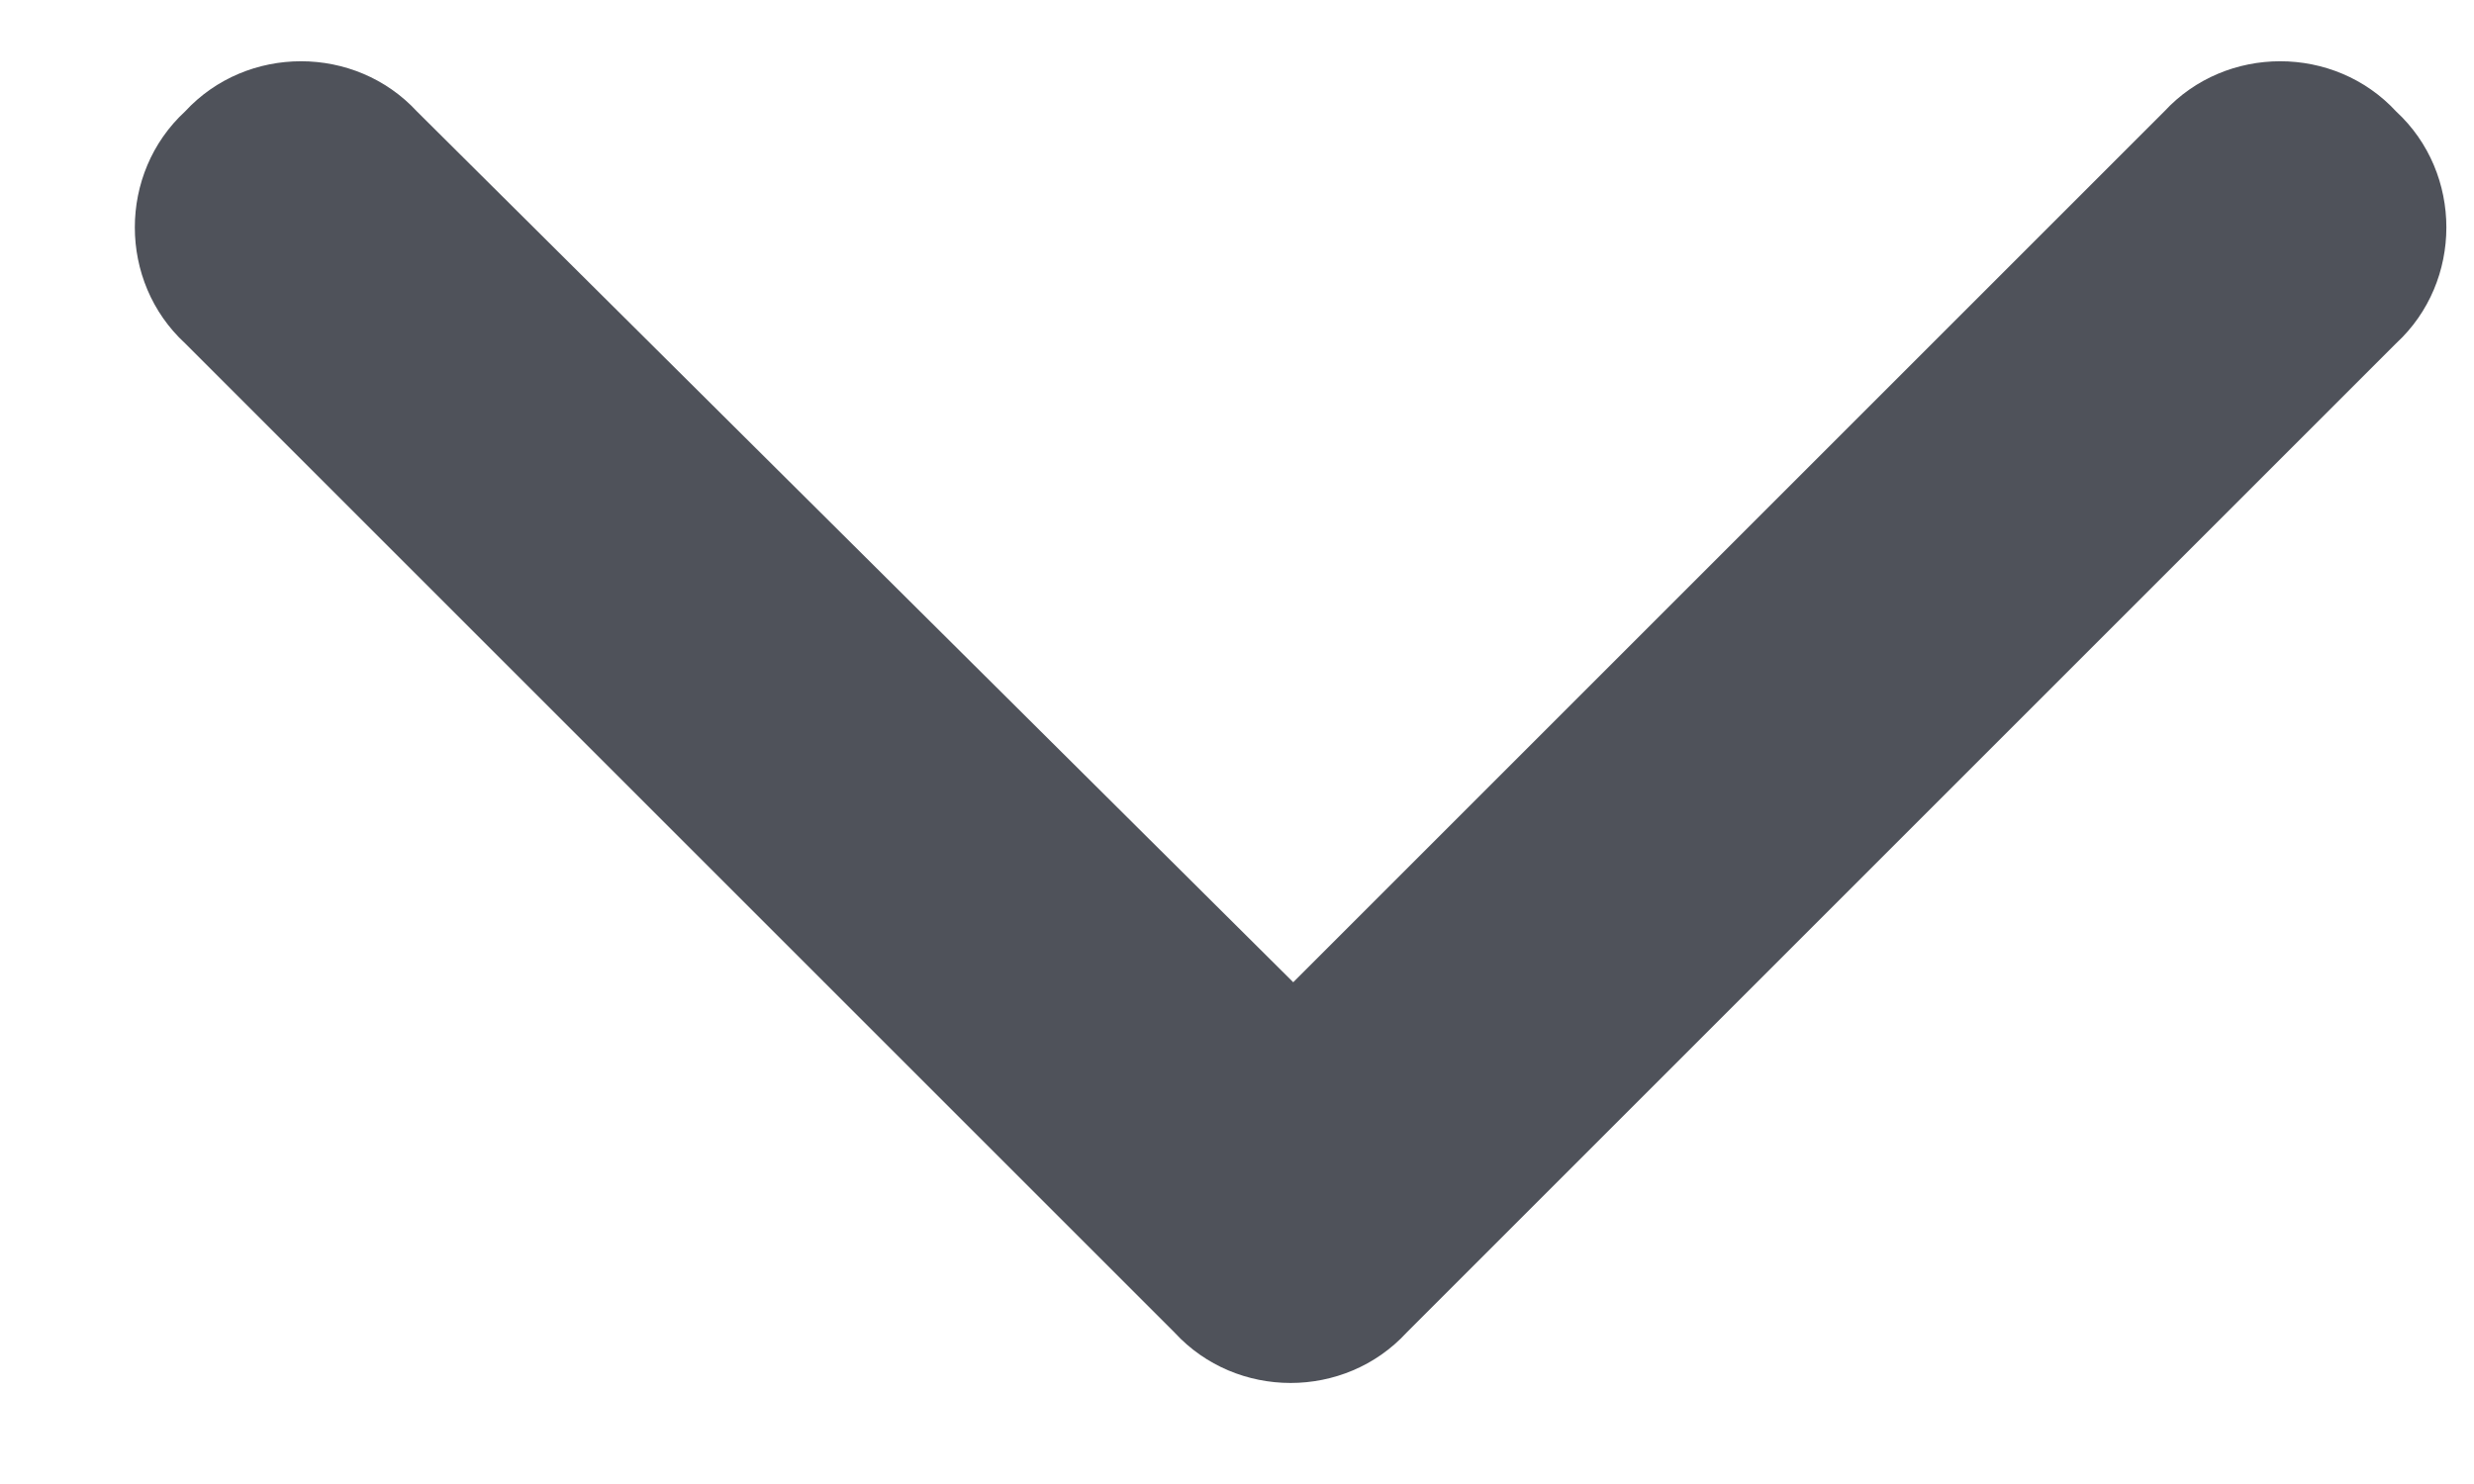
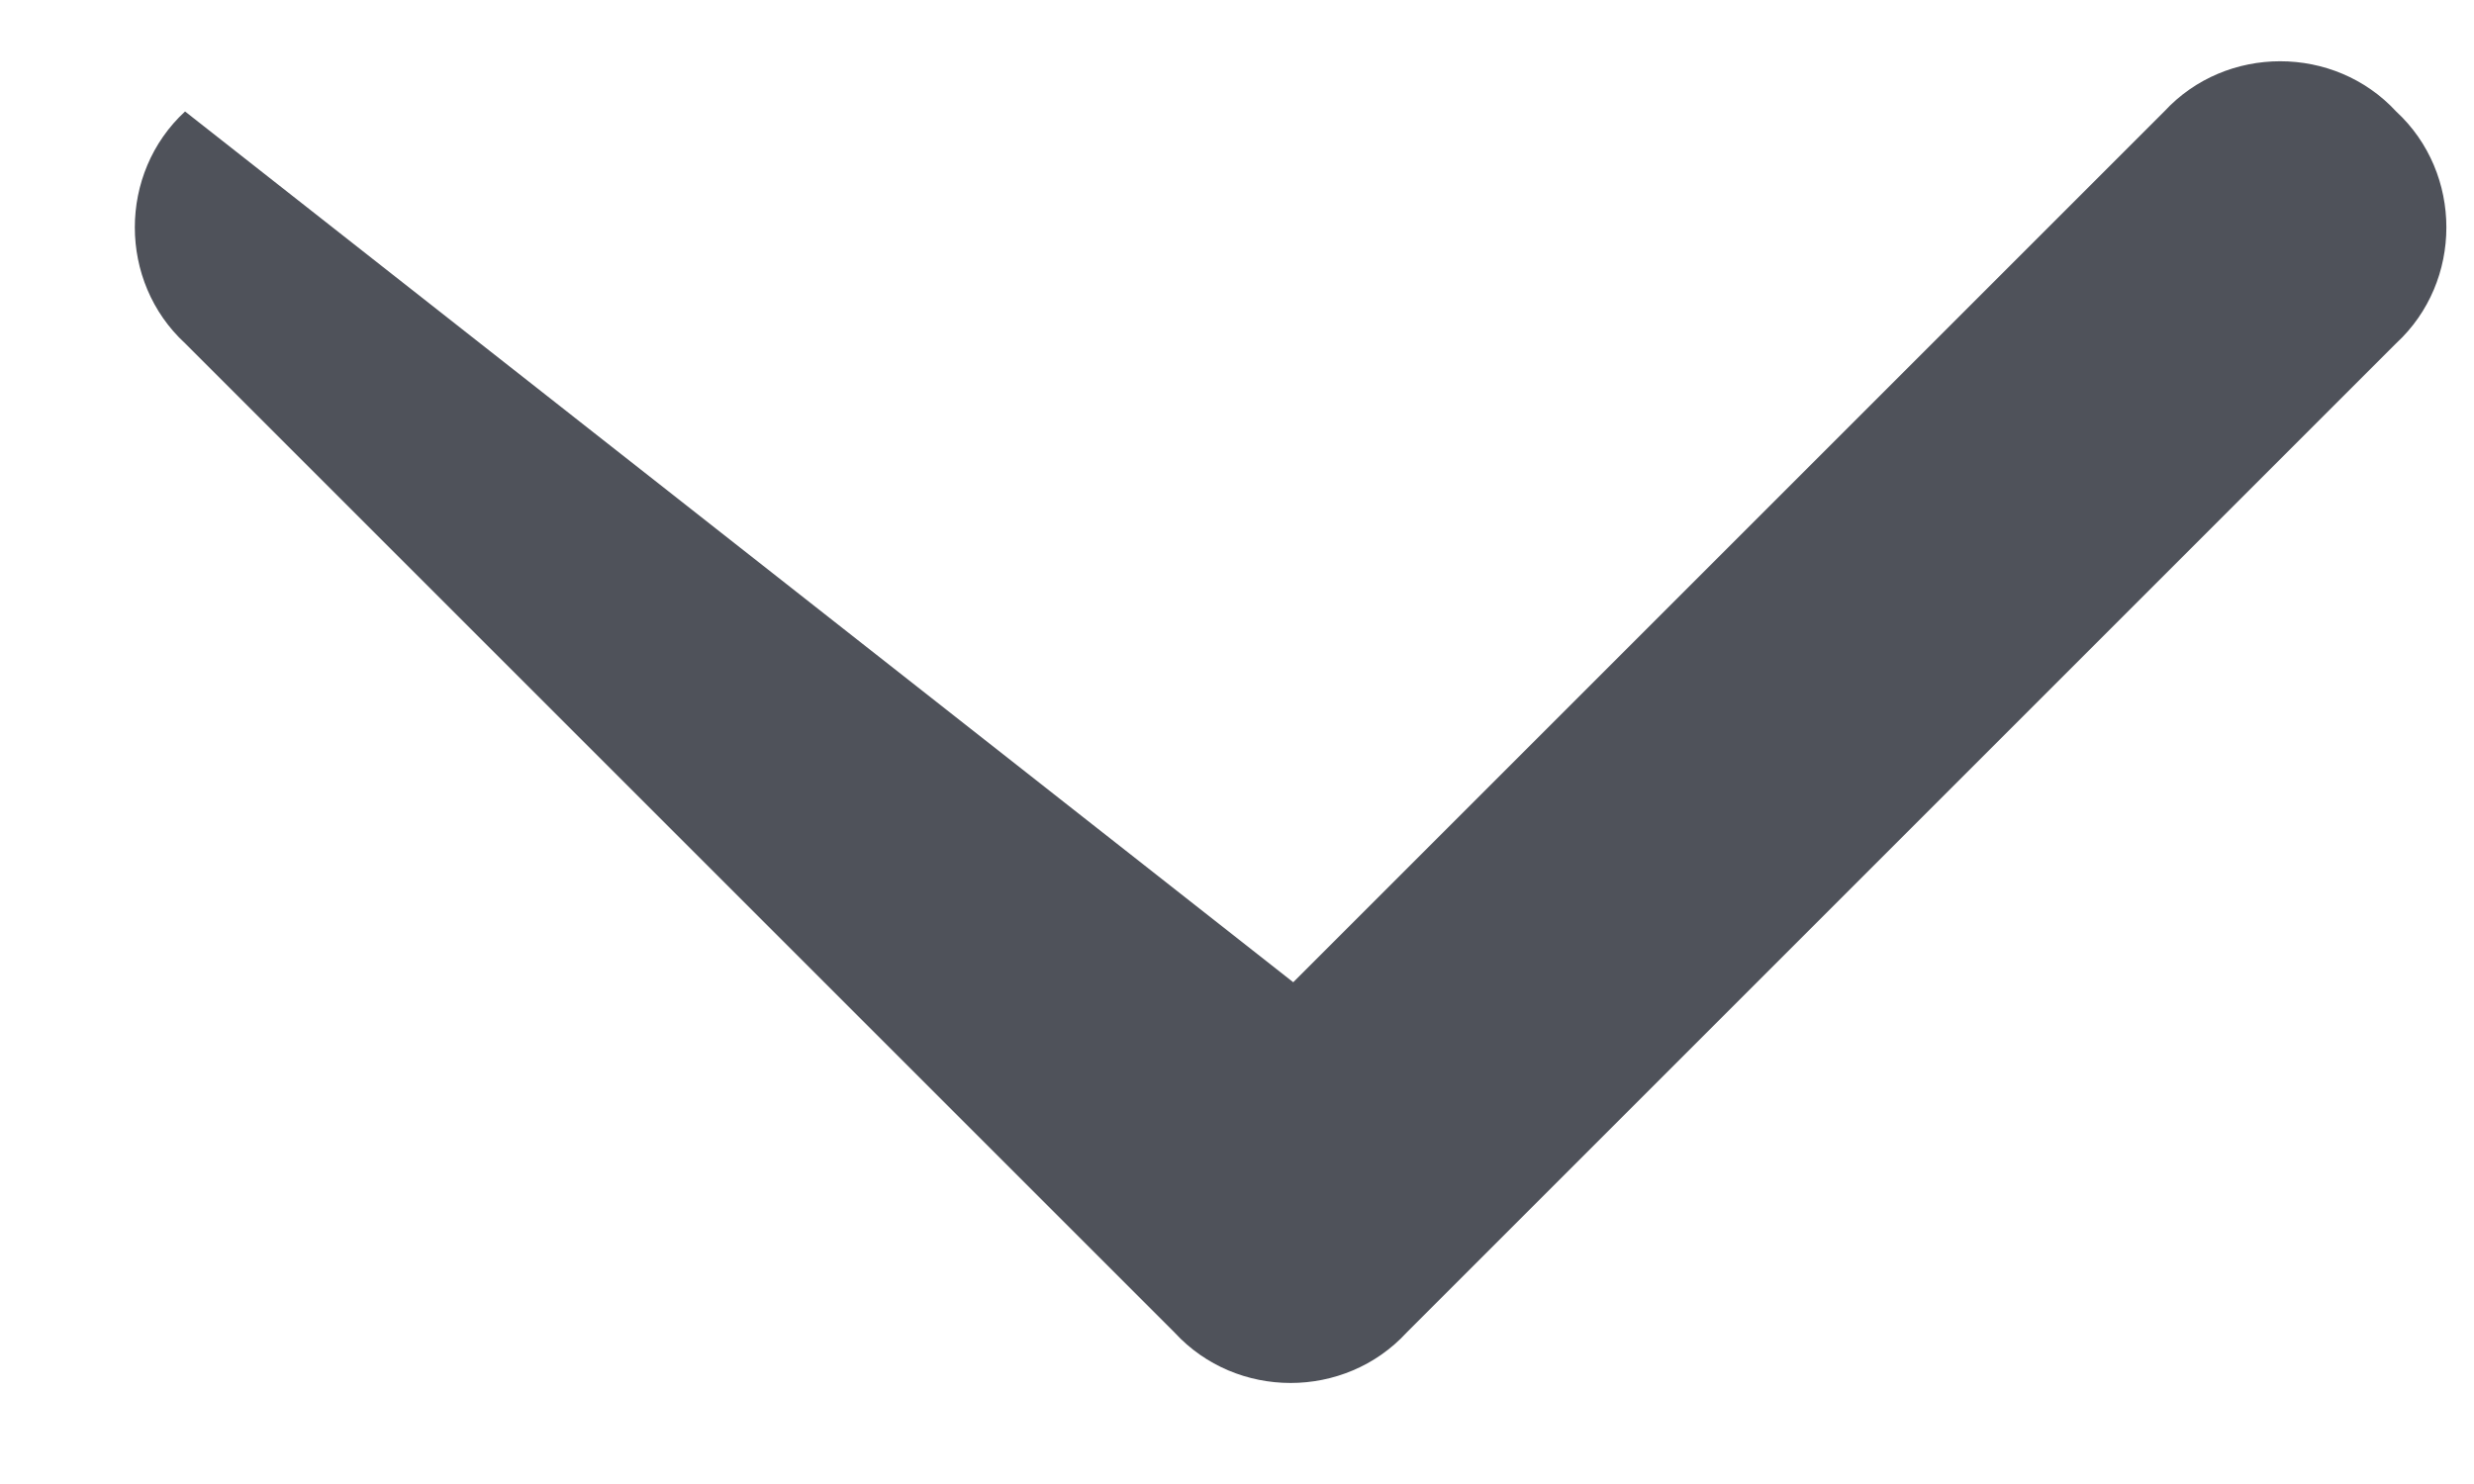
<svg xmlns="http://www.w3.org/2000/svg" width="15" height="9" viewBox="0 0 15 9" fill="none">
-   <path d="M7.122 8.082L1.122 2.082C0.716 1.707 0.716 1.051 1.122 0.676C1.497 0.27 2.153 0.27 2.528 0.676L7.841 5.957L13.122 0.676C13.497 0.27 14.153 0.27 14.528 0.676C14.934 1.051 14.934 1.707 14.528 2.082L8.528 8.082C8.153 8.489 7.497 8.489 7.122 8.082Z" fill="#4F525A" />
+   <path d="M7.122 8.082L1.122 2.082C0.716 1.707 0.716 1.051 1.122 0.676L7.841 5.957L13.122 0.676C13.497 0.27 14.153 0.27 14.528 0.676C14.934 1.051 14.934 1.707 14.528 2.082L8.528 8.082C8.153 8.489 7.497 8.489 7.122 8.082Z" fill="#4F525A" />
</svg>